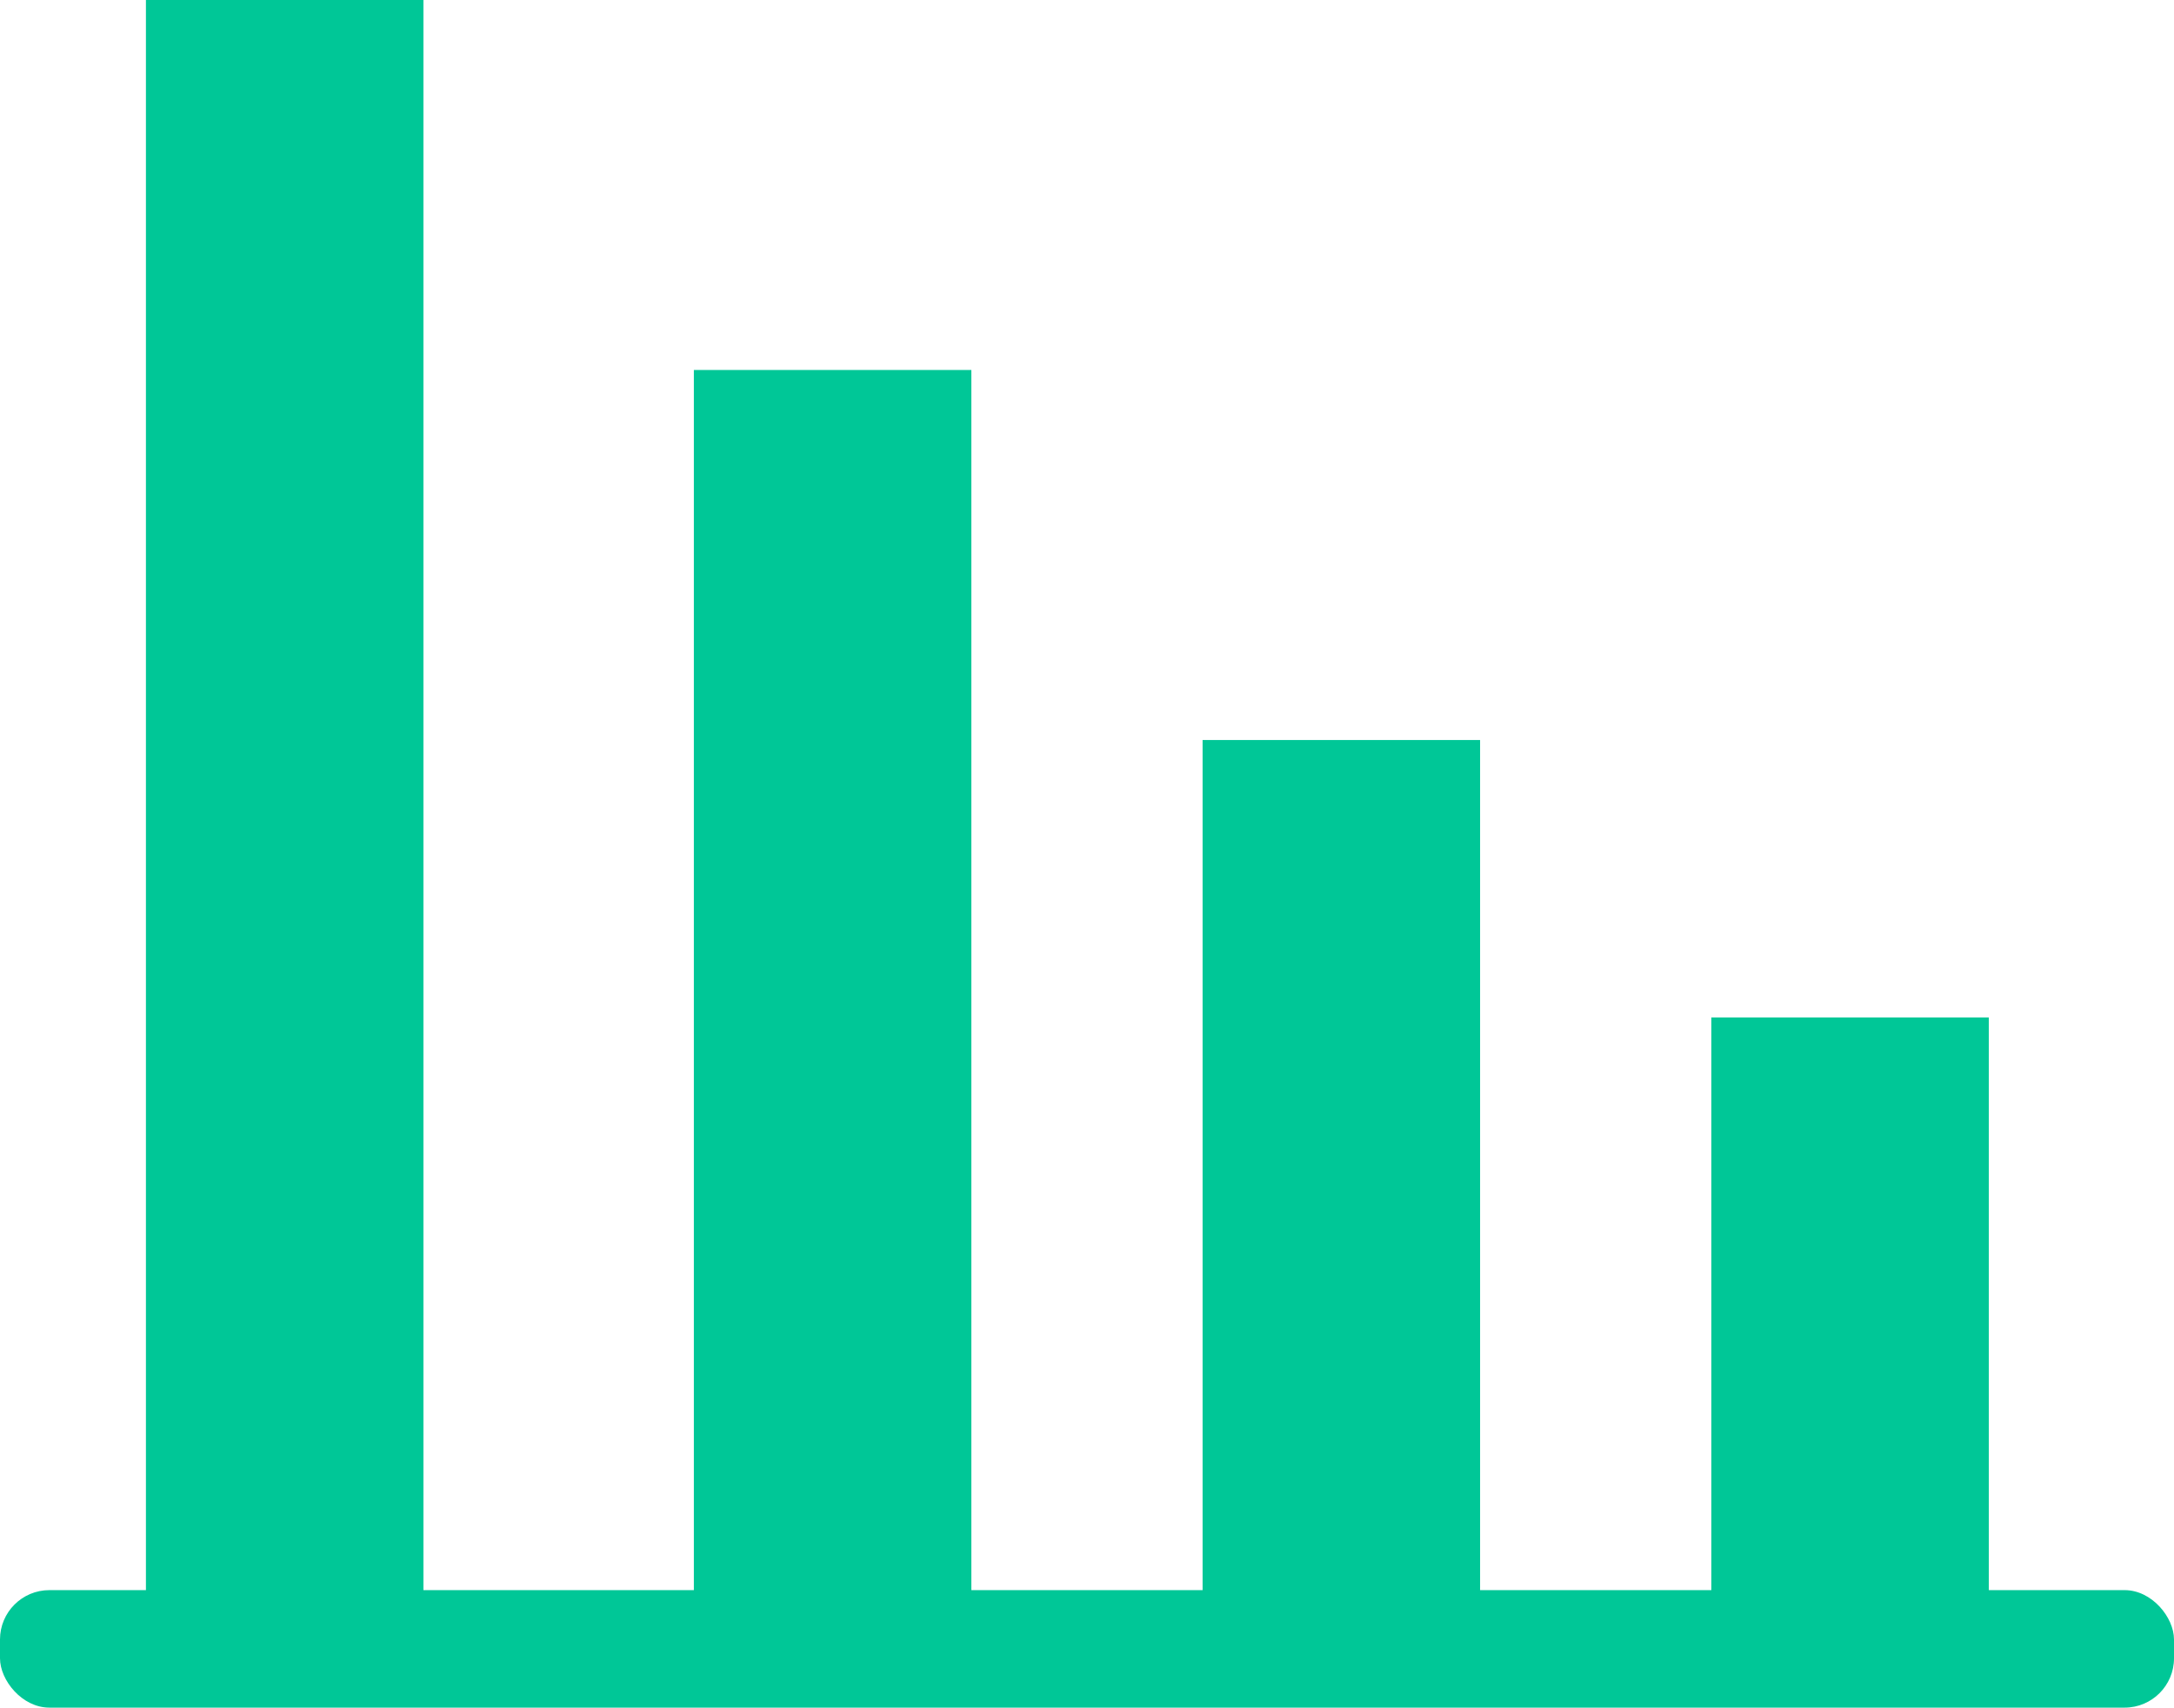
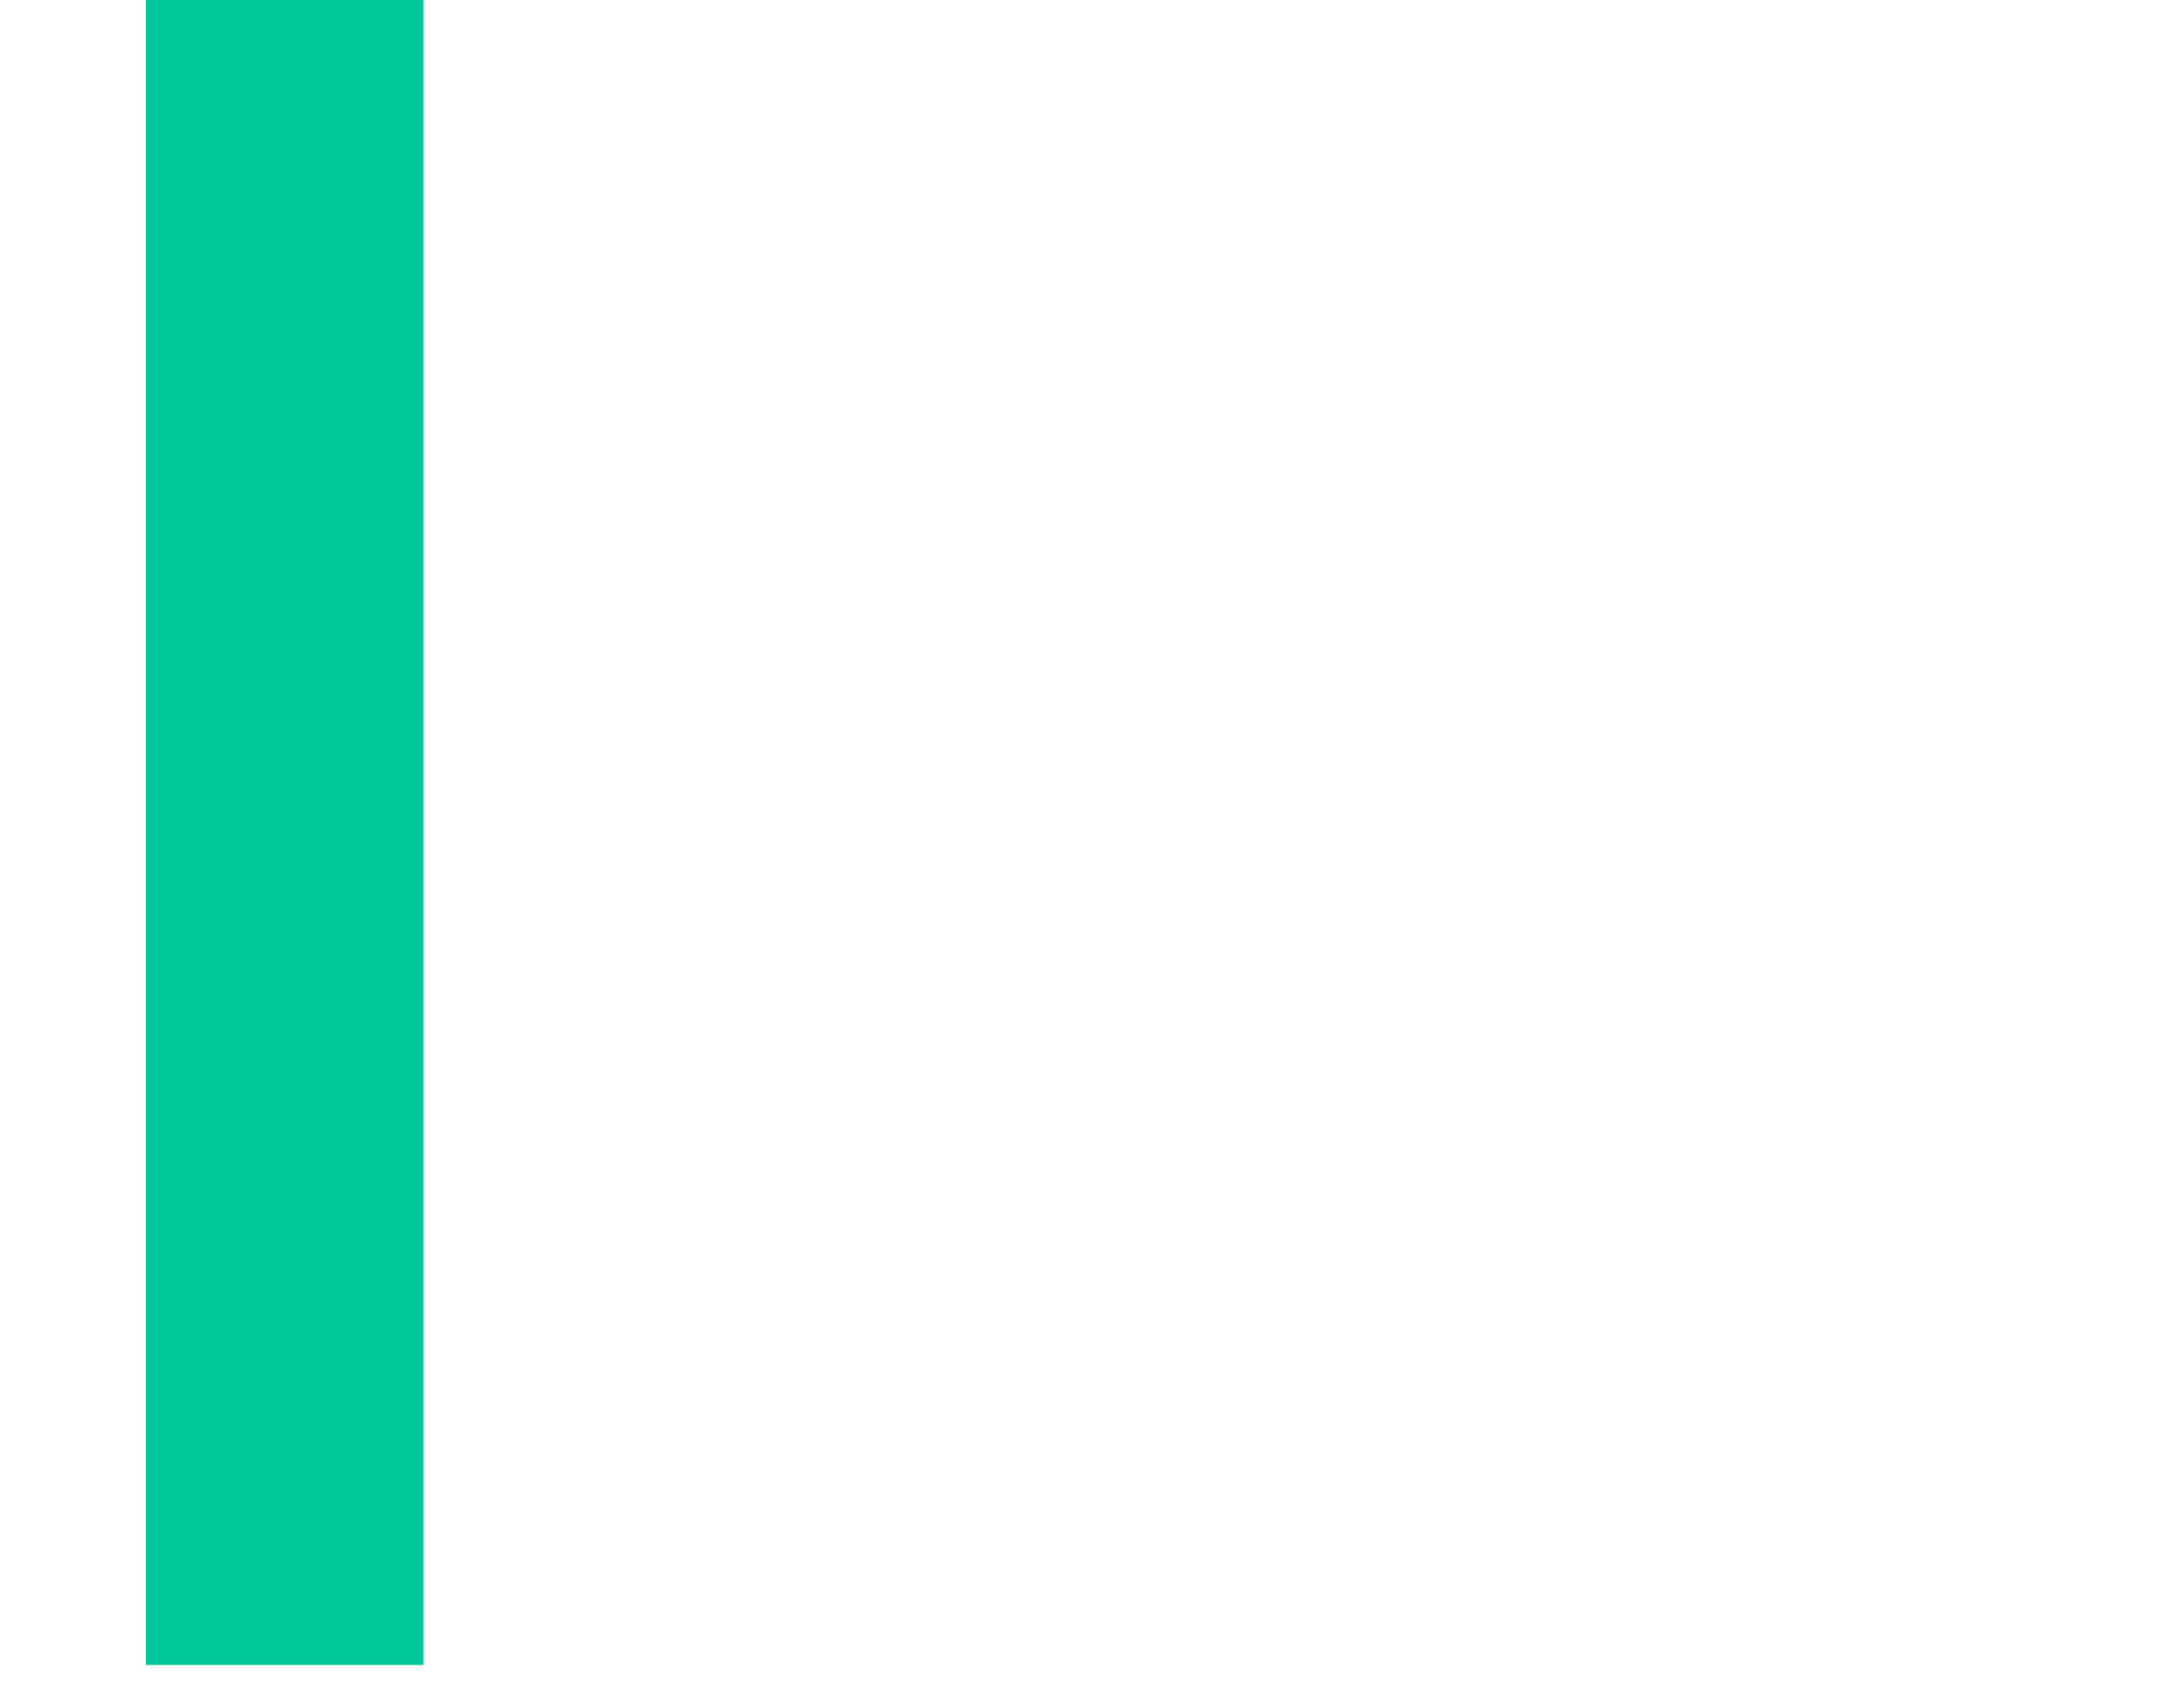
<svg xmlns="http://www.w3.org/2000/svg" width="44.037" height="34.588" viewBox="0 0 44.037 34.588">
  <g id="Group_25894" data-name="Group 25894" transform="translate(0.003)">
-     <path id="Path_27" data-name="Path 27" d="M11.621,1032.36H6v13.115h5.621Z" transform="translate(28.662 -1011.751)" fill="#00c797" />
-     <path id="Path_28" data-name="Path 28" d="M39.621,1018.36H34v26.23h5.621Z" transform="translate(-19.948 -1010.866)" fill="#00c797" />
    <path id="Path_29" data-name="Path 29" d="M53.621,1010.36H48v33.724h5.621Z" transform="translate(-45.047 -1010.36)" fill="#00c797" />
-     <path id="Path_30" data-name="Path 30" d="M25.621,1026.36H20V1045.1h5.621Z" transform="translate(4.357 -1011.371)" fill="#00c797" />
-     <rect id="Rectangle_16" data-name="Rectangle 16" width="44.037" height="2.38" rx="1" transform="translate(-0.003 32.208)" fill="#00c797" />
  </g>
</svg>